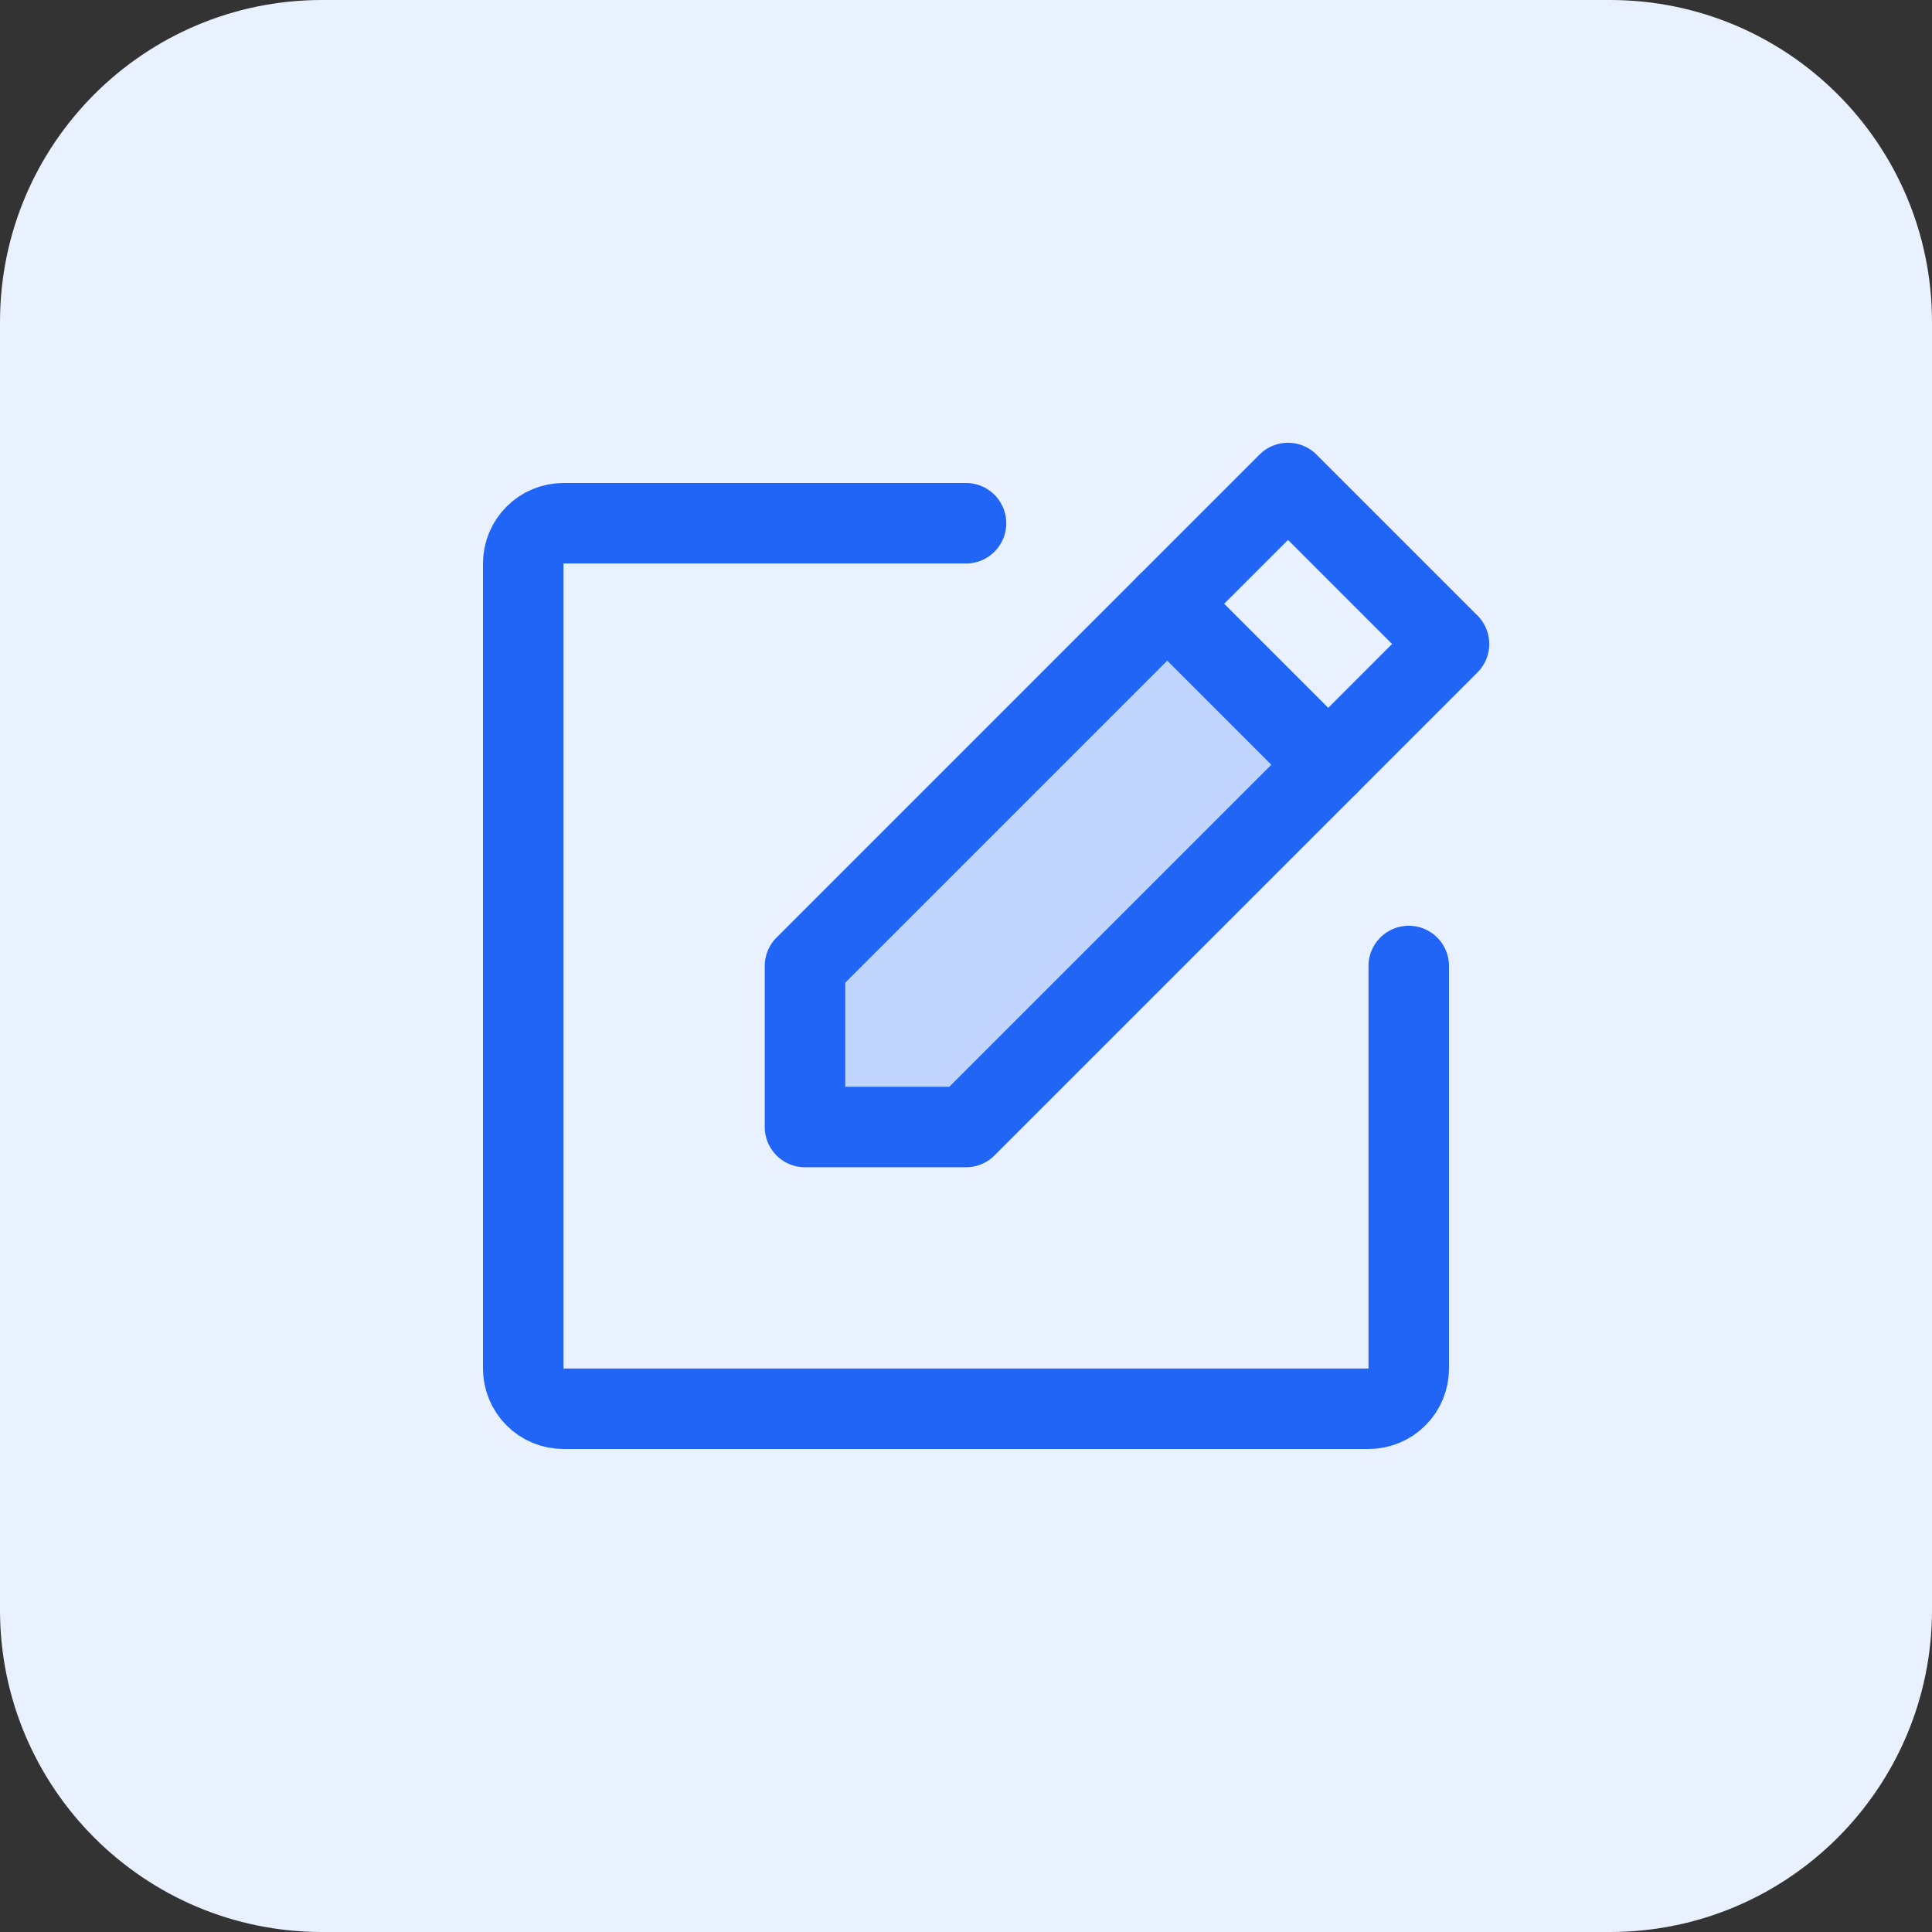
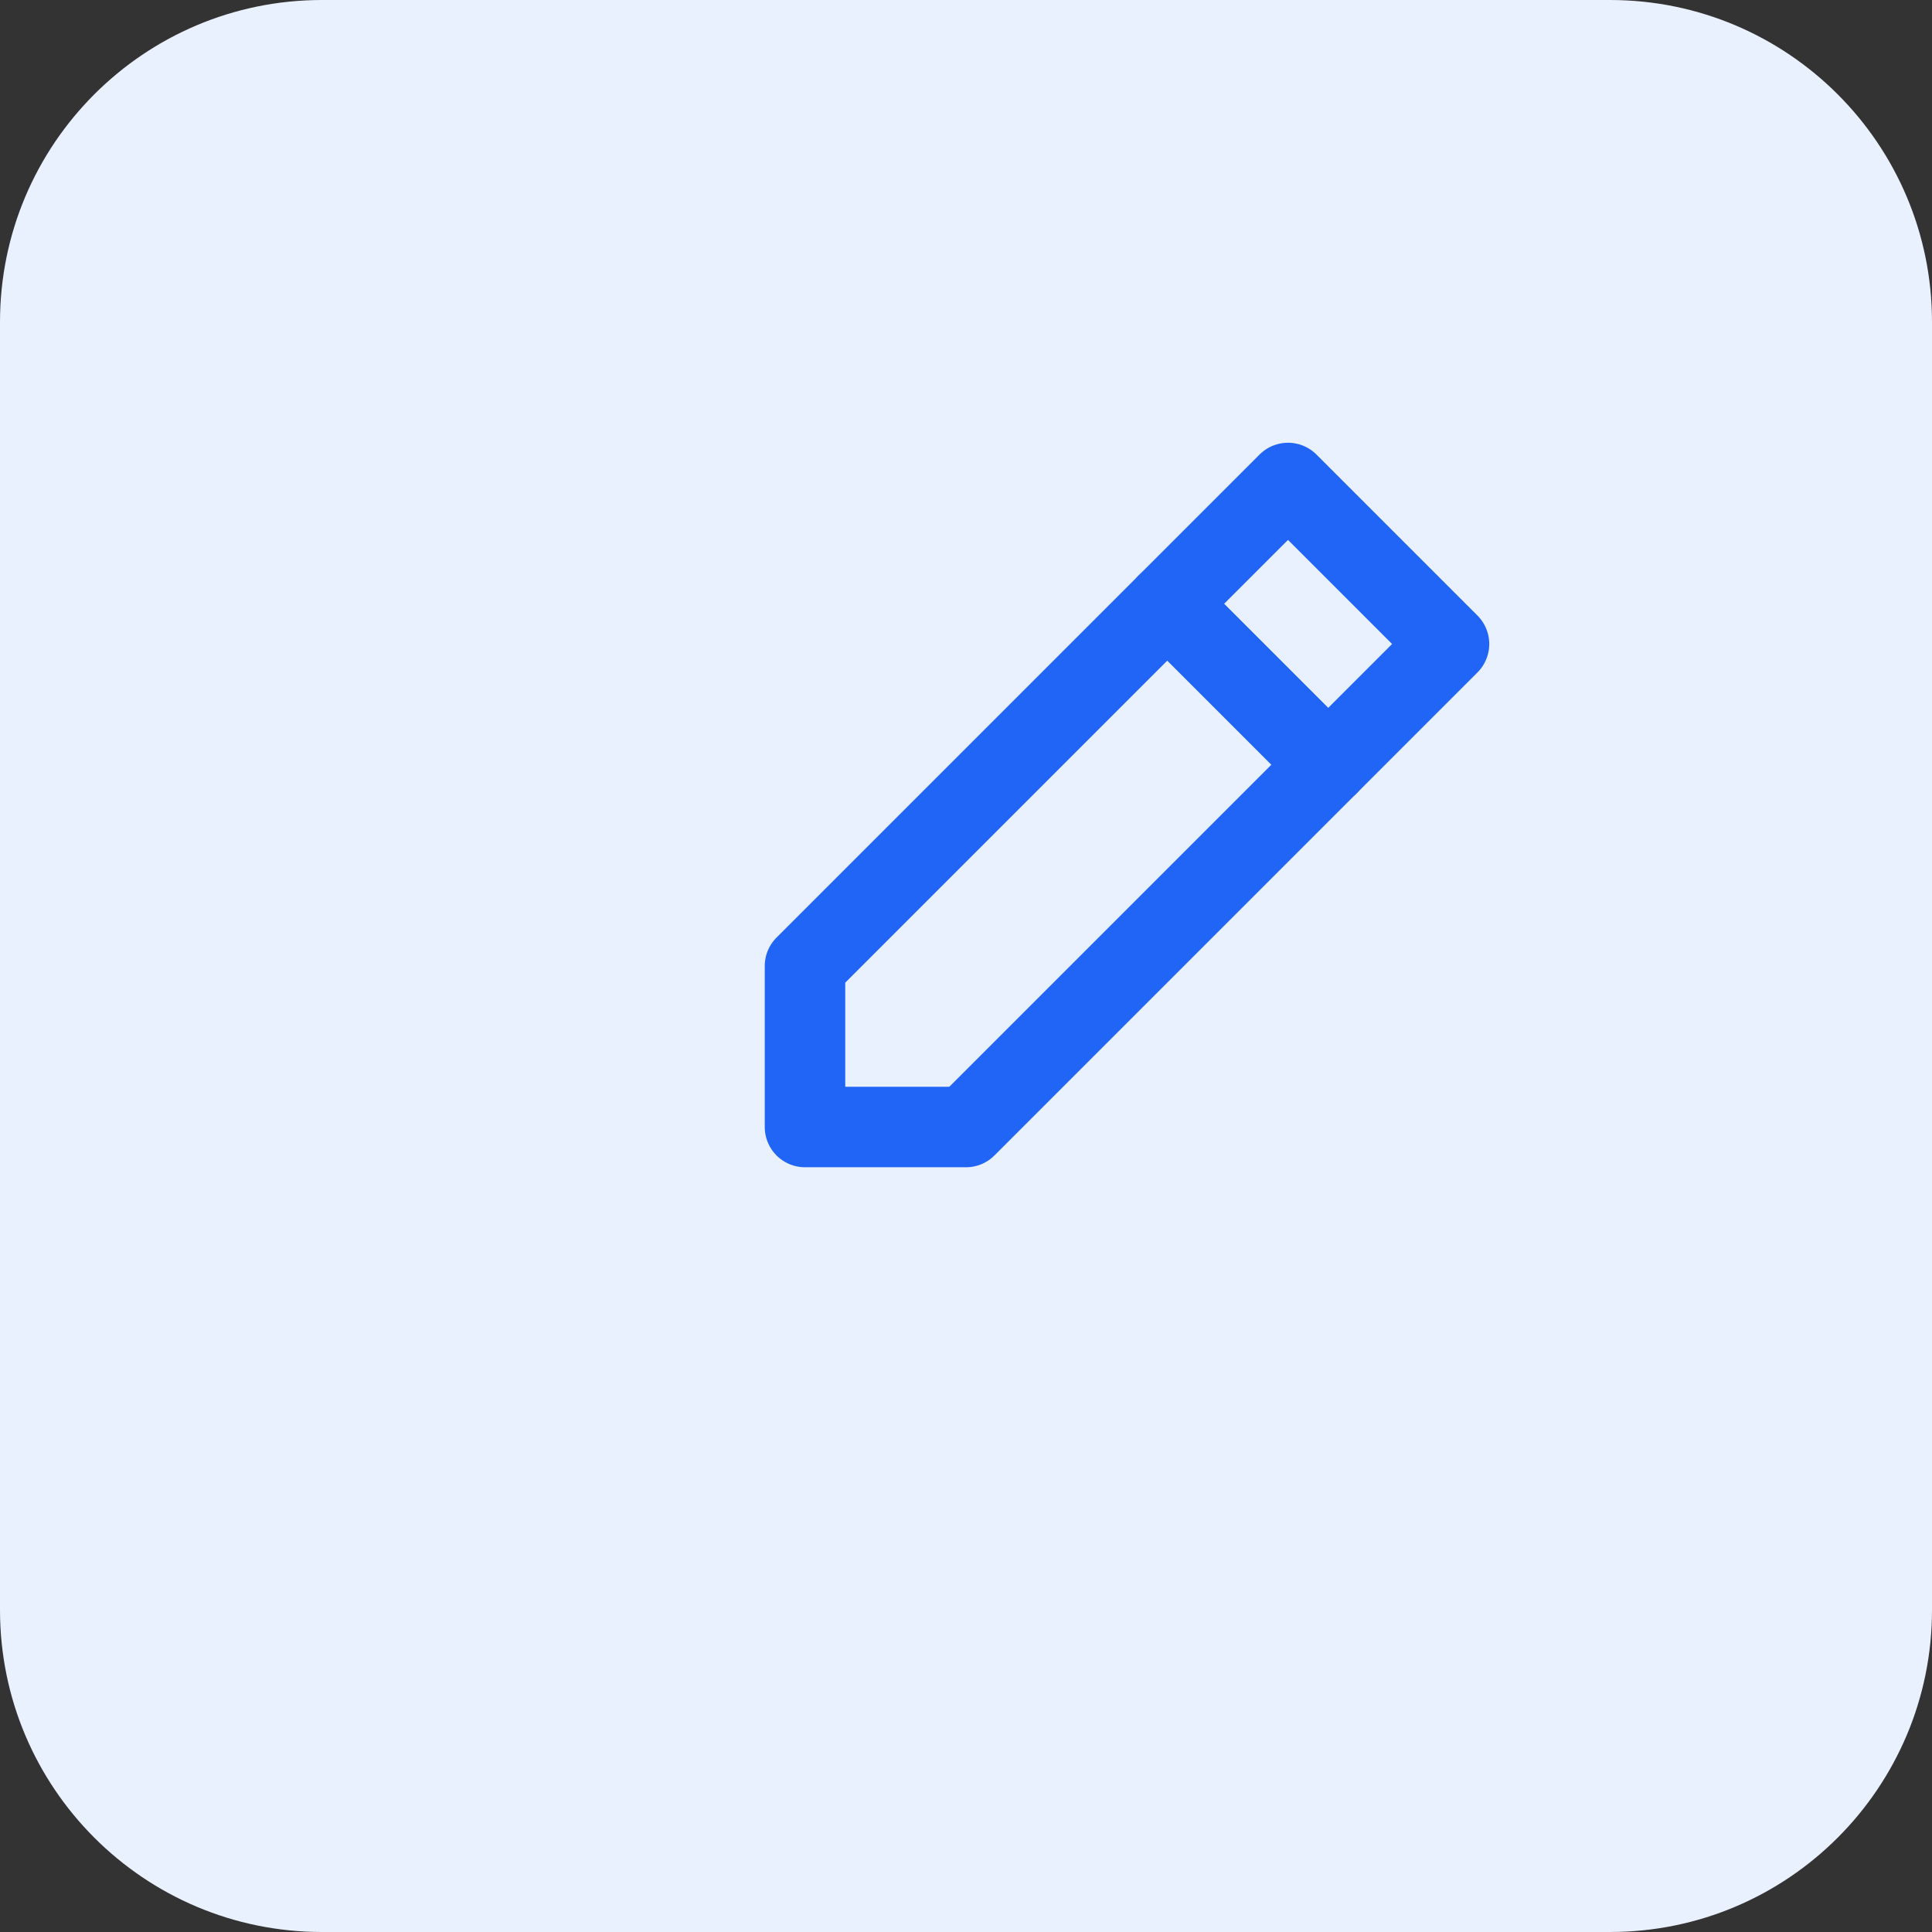
<svg xmlns="http://www.w3.org/2000/svg" width="48" height="48" viewBox="0 0 48 48" fill="none">
  <rect x="0" y="0" width="48" height="48" fill="#333333" stroke="none" />
  <path d="M0 8C0 3.582 3.582 0 8 0H40C44.418 0 48 3.582 48 8V40C48 44.418 44.418 48 40 48H8C3.582 48 0 44.418 0 40V8Z" fill="#E9F0FE" />
-   <path opacity="0.2" d="M24 28H20V24L29 15L33 19L24 28Z" fill="#2065F5" />
  <path d="M24 28H20V24L32 12L36 16L24 28Z" stroke="#2065F5" stroke-width="2" stroke-linecap="round" stroke-linejoin="round" />
  <path d="M29 15L33 19" stroke="#2065F5" stroke-width="2" stroke-linecap="round" stroke-linejoin="round" />
-   <path d="M35 24V34C35 34.265 34.895 34.52 34.707 34.707C34.52 34.895 34.265 35 34 35H14C13.735 35 13.48 34.895 13.293 34.707C13.105 34.52 13 34.265 13 34V14C13 13.735 13.105 13.48 13.293 13.293C13.48 13.105 13.735 13 14 13H24" stroke="#2065F5" stroke-width="2" stroke-linecap="round" stroke-linejoin="round" />
</svg>